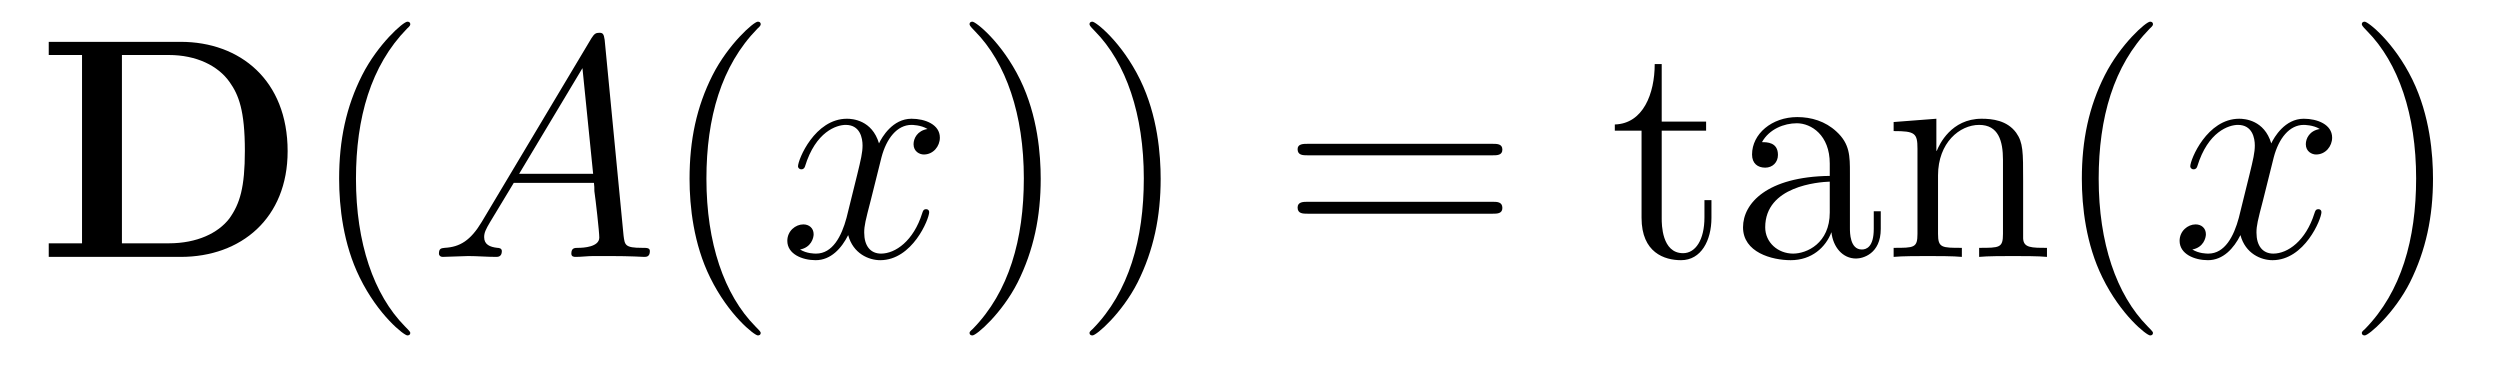
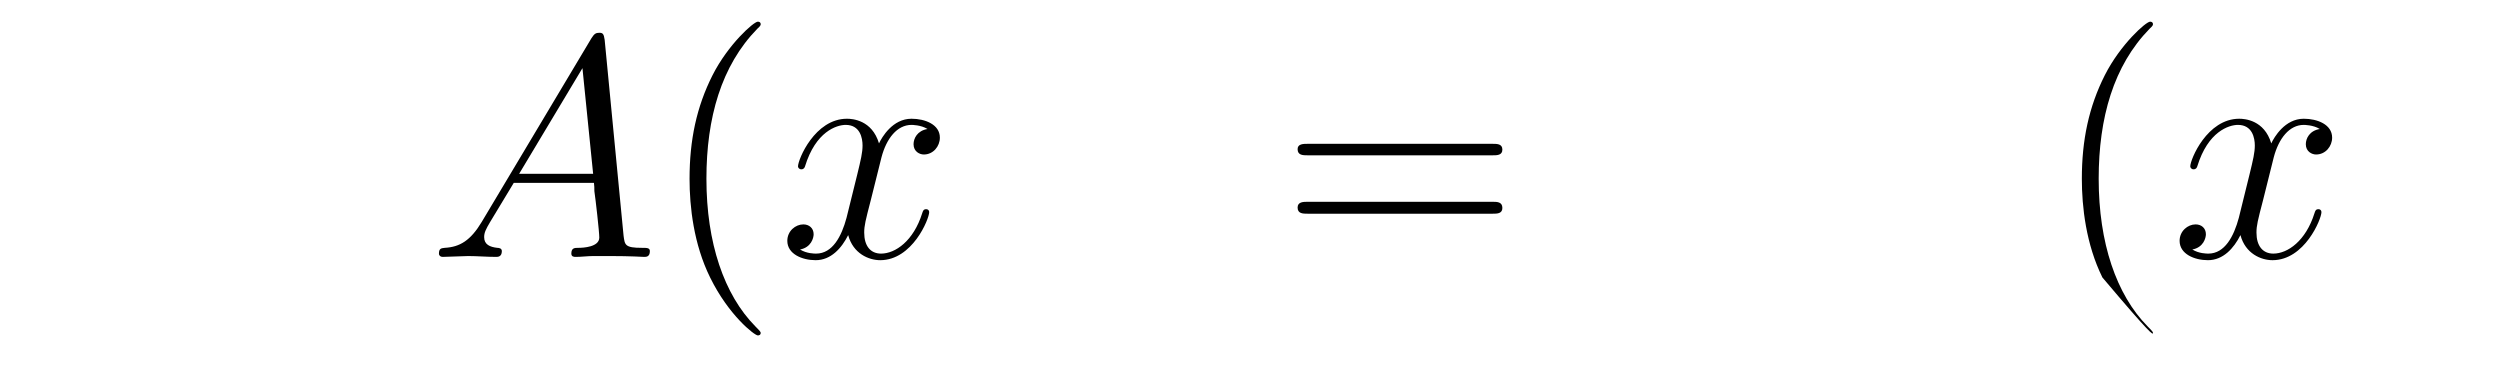
<svg xmlns="http://www.w3.org/2000/svg" height="14pt" version="1.1" viewBox="0 -14 95 14" width="95pt">
  <g id="page1">
    <g transform="matrix(1 0 0 1 -127 650)">
-       <path d="M128.852 -662.41V-661.91H130.117V-654.754H128.852V-654.238H133.867C136.164 -654.238 137.93 -655.707 137.93 -658.254C137.93 -660.957 136.117 -662.41 133.867 -662.41H128.852ZM131.633 -654.754V-661.91H133.414C134.461 -661.91 135.289 -661.504 135.727 -660.879C136.07 -660.395 136.305 -659.801 136.305 -658.269C136.305 -656.879 136.117 -656.254 135.711 -655.691C135.289 -655.145 134.492 -654.754 133.414 -654.754H131.633ZM138.715 -654.238" fill-rule="evenodd" />
-       <path d="M142.59 -651.348C142.59 -651.379 142.59 -651.395 142.387 -651.598C141.199 -652.801 140.527 -654.77 140.527 -657.207C140.527 -659.52 141.09 -661.504 142.465 -662.91C142.59 -663.02 142.59 -663.051 142.59 -663.082C142.59 -663.16 142.527 -663.176 142.48 -663.176C142.324 -663.176 141.355 -662.316 140.762 -661.145C140.152 -659.941 139.887 -658.676 139.887 -657.207C139.887 -656.145 140.043 -654.723 140.668 -653.457C141.371 -652.02 142.356 -651.254 142.48 -651.254C142.527 -651.254 142.59 -651.27 142.59 -651.348ZM143.273 -654.238" fill-rule="evenodd" />
      <path d="M145.305 -655.566C144.883 -654.863 144.477 -654.613 143.898 -654.582C143.773 -654.566 143.68 -654.566 143.68 -654.363C143.68 -654.285 143.742 -654.238 143.82 -654.238C144.039 -654.238 144.57 -654.27 144.789 -654.27C145.133 -654.27 145.508 -654.238 145.852 -654.238C145.914 -654.238 146.07 -654.238 146.07 -654.457C146.07 -654.566 145.961 -654.582 145.898 -654.582C145.617 -654.613 145.398 -654.707 145.398 -654.988C145.398 -655.16 145.461 -655.285 145.617 -655.551L146.523 -657.051H149.57C149.586 -656.941 149.586 -656.848 149.586 -656.738C149.633 -656.426 149.773 -655.191 149.773 -654.973C149.773 -654.613 149.164 -654.582 148.977 -654.582C148.836 -654.582 148.711 -654.582 148.711 -654.363C148.711 -654.238 148.82 -654.238 148.883 -654.238C149.086 -654.238 149.336 -654.27 149.539 -654.27H150.211C150.945 -654.27 151.461 -654.238 151.477 -654.238C151.555 -654.238 151.695 -654.238 151.695 -654.457C151.695 -654.582 151.586 -654.582 151.398 -654.582C150.742 -654.582 150.742 -654.691 150.695 -655.051L149.977 -662.488C149.945 -662.723 149.898 -662.754 149.773 -662.754C149.648 -662.754 149.586 -662.723 149.477 -662.551L145.305 -655.566ZM146.727 -657.395L149.133 -661.41L149.539 -657.395H146.727ZM152.031 -654.238" fill-rule="evenodd" />
      <path d="M155.906 -651.348C155.906 -651.379 155.906 -651.395 155.703 -651.598C154.516 -652.801 153.844 -654.77 153.844 -657.207C153.844 -659.52 154.406 -661.504 155.781 -662.91C155.906 -663.02 155.906 -663.051 155.906 -663.082C155.906 -663.16 155.844 -663.176 155.797 -663.176C155.641 -663.176 154.672 -662.316 154.078 -661.145C153.469 -659.941 153.203 -658.676 153.203 -657.207C153.203 -656.145 153.359 -654.723 153.984 -653.457C154.688 -652.02 155.672 -651.254 155.797 -651.254C155.844 -651.254 155.906 -651.27 155.906 -651.348ZM156.59 -654.238" fill-rule="evenodd" />
      <path d="M162.246 -659.098C161.856 -659.035 161.715 -658.738 161.715 -658.52C161.715 -658.238 161.949 -658.129 162.105 -658.129C162.465 -658.129 162.715 -658.441 162.715 -658.77C162.715 -659.27 162.152 -659.488 161.637 -659.488C160.918 -659.488 160.512 -658.785 160.402 -658.551C160.137 -659.441 159.387 -659.488 159.184 -659.488C157.965 -659.488 157.324 -657.941 157.324 -657.676C157.324 -657.629 157.371 -657.566 157.449 -657.566C157.543 -657.566 157.574 -657.629 157.59 -657.676C157.996 -659.004 158.793 -659.254 159.137 -659.254C159.684 -659.254 159.777 -658.754 159.777 -658.473C159.777 -658.207 159.715 -657.941 159.574 -657.363L159.168 -655.723C158.98 -655.02 158.637 -654.363 158.012 -654.363C157.949 -654.363 157.652 -654.363 157.402 -654.519C157.824 -654.598 157.918 -654.957 157.918 -655.098C157.918 -655.332 157.746 -655.473 157.527 -655.473C157.23 -655.473 156.918 -655.223 156.918 -654.848C156.918 -654.348 157.48 -654.113 157.996 -654.113C158.574 -654.113 158.98 -654.566 159.231 -655.066C159.418 -654.363 160.012 -654.113 160.449 -654.113C161.668 -654.113 162.309 -655.676 162.309 -655.941C162.309 -656.004 162.262 -656.051 162.199 -656.051C162.09 -656.051 162.074 -655.988 162.043 -655.895C161.715 -654.848 161.027 -654.363 160.48 -654.363C160.074 -654.363 159.84 -654.66 159.84 -655.16C159.84 -655.426 159.887 -655.613 160.09 -656.394L160.496 -658.02C160.684 -658.738 161.09 -659.254 161.637 -659.254C161.652 -659.254 161.996 -659.254 162.246 -659.098ZM163.188 -654.238" fill-rule="evenodd" />
-       <path d="M166.547 -657.207C166.547 -658.113 166.437 -659.598 165.766 -660.973C165.063 -662.41 164.078 -663.176 163.953 -663.176C163.906 -663.176 163.844 -663.16 163.844 -663.082C163.844 -663.051 163.844 -663.02 164.047 -662.816C165.234 -661.613 165.906 -659.645 165.906 -657.223C165.906 -654.91 165.344 -652.91 163.969 -651.504C163.844 -651.395 163.844 -651.379 163.844 -651.348C163.844 -651.27 163.906 -651.254 163.953 -651.254C164.109 -651.254 165.078 -652.098 165.672 -653.27C166.281 -654.488 166.547 -655.77 166.547 -657.207ZM171.105 -657.207C171.105 -658.113 170.996 -659.598 170.324 -660.973C169.621 -662.41 168.637 -663.176 168.512 -663.176C168.465 -663.176 168.402 -663.16 168.402 -663.082C168.402 -663.051 168.402 -663.02 168.606 -662.816C169.793 -661.613 170.465 -659.645 170.465 -657.223C170.465 -654.91 169.902 -652.91 168.527 -651.504C168.402 -651.395 168.402 -651.379 168.402 -651.348C168.402 -651.27 168.465 -651.254 168.512 -651.254C168.668 -651.254 169.637 -652.098 170.23 -653.27C170.84 -654.488 171.105 -655.77 171.105 -657.207ZM172.305 -654.238" fill-rule="evenodd" />
      <path d="M183.715 -658.098C183.887 -658.098 184.09 -658.098 184.09 -658.316C184.09 -658.535 183.887 -658.535 183.715 -658.535H176.699C176.527 -658.535 176.309 -658.535 176.309 -658.332C176.309 -658.098 176.512 -658.098 176.699 -658.098H183.715ZM183.715 -655.879C183.887 -655.879 184.09 -655.879 184.09 -656.098C184.09 -656.332 183.887 -656.332 183.715 -656.332H176.699C176.527 -656.332 176.309 -656.332 176.309 -656.113C176.309 -655.879 176.512 -655.879 176.699 -655.879H183.715ZM184.785 -654.238" fill-rule="evenodd" />
-       <path d="M190.145 -659.035H191.832V-659.379H190.145V-661.566H189.879C189.879 -660.441 189.441 -659.301 188.363 -659.27V-659.035H189.379V-655.723C189.379 -654.395 190.254 -654.113 190.879 -654.113C191.645 -654.113 192.035 -654.863 192.035 -655.723V-656.394H191.769V-655.738C191.769 -654.879 191.426 -654.379 190.957 -654.379C190.145 -654.379 190.145 -655.488 190.145 -655.691V-659.035ZM197.297 -657.426C197.297 -658.066 197.297 -658.535 196.781 -659.004C196.36 -659.394 195.828 -659.551 195.296 -659.551C194.328 -659.551 193.578 -658.91 193.578 -658.129C193.578 -657.785 193.796 -657.629 194.078 -657.629C194.359 -657.629 194.562 -657.832 194.562 -658.113C194.562 -658.598 194.141 -658.598 193.954 -658.598C194.234 -659.098 194.797 -659.316 195.281 -659.316C195.828 -659.316 196.531 -658.863 196.531 -657.785V-657.316C194.141 -657.285 193.235 -656.27 193.235 -655.363C193.235 -654.41 194.328 -654.113 195.047 -654.113C195.844 -654.113 196.375 -654.598 196.594 -655.176C196.656 -654.613 197.016 -654.176 197.531 -654.176C197.782 -654.176 198.469 -654.348 198.469 -655.301V-655.973H198.203V-655.301C198.203 -654.613 197.922 -654.519 197.75 -654.519C197.297 -654.519 197.297 -655.16 197.297 -655.332V-657.426ZM196.531 -655.926C196.531 -654.754 195.656 -654.363 195.14 -654.363C194.562 -654.363 194.078 -654.785 194.078 -655.363C194.078 -656.926 196.093 -657.082 196.531 -657.098V-655.926ZM203.879 -657.129C203.879 -658.238 203.879 -658.582 203.614 -658.957C203.269 -659.426 202.708 -659.488 202.301 -659.488C201.144 -659.488 200.692 -658.504 200.598 -658.269H200.582V-659.488L198.958 -659.363V-659.019C199.77 -659.019 199.864 -658.941 199.864 -658.348V-655.113C199.864 -654.582 199.739 -654.582 198.958 -654.582V-654.238C199.27 -654.27 199.91 -654.27 200.254 -654.27C200.598 -654.27 201.239 -654.27 201.551 -654.238V-654.582C200.785 -654.582 200.645 -654.582 200.645 -655.113V-657.332C200.645 -658.582 201.473 -659.254 202.207 -659.254S203.113 -658.644 203.113 -657.926V-655.113C203.113 -654.582 202.988 -654.582 202.207 -654.582V-654.238C202.519 -654.27 203.16 -654.27 203.489 -654.27C203.832 -654.27 204.488 -654.27 204.785 -654.238V-654.582C204.192 -654.582 203.894 -654.582 203.879 -654.941V-657.129ZM205.058 -654.238" fill-rule="evenodd" />
-       <path d="M208.812 -651.348C208.812 -651.379 208.812 -651.395 208.609 -651.598C207.422 -652.801 206.75 -654.77 206.75 -657.207C206.75 -659.52 207.312 -661.504 208.687 -662.91C208.812 -663.02 208.812 -663.051 208.812 -663.082C208.812 -663.16 208.75 -663.176 208.703 -663.176C208.547 -663.176 207.578 -662.316 206.984 -661.145C206.375 -659.941 206.11 -658.676 206.11 -657.207C206.11 -656.145 206.266 -654.723 206.891 -653.457C207.594 -652.02 208.578 -651.254 208.703 -651.254C208.75 -651.254 208.812 -651.27 208.812 -651.348ZM209.496 -654.238" fill-rule="evenodd" />
+       <path d="M208.812 -651.348C208.812 -651.379 208.812 -651.395 208.609 -651.598C207.422 -652.801 206.75 -654.77 206.75 -657.207C206.75 -659.52 207.312 -661.504 208.687 -662.91C208.812 -663.02 208.812 -663.051 208.812 -663.082C208.812 -663.16 208.75 -663.176 208.703 -663.176C208.547 -663.176 207.578 -662.316 206.984 -661.145C206.375 -659.941 206.11 -658.676 206.11 -657.207C206.11 -656.145 206.266 -654.723 206.891 -653.457C208.75 -651.254 208.812 -651.27 208.812 -651.348ZM209.496 -654.238" fill-rule="evenodd" />
      <path d="M215.153 -659.098C214.762 -659.035 214.621 -658.738 214.621 -658.52C214.621 -658.238 214.855 -658.129 215.011 -658.129C215.371 -658.129 215.621 -658.441 215.621 -658.77C215.621 -659.27 215.059 -659.488 214.543 -659.488C213.824 -659.488 213.418 -658.785 213.308 -658.551C213.043 -659.441 212.293 -659.488 212.09 -659.488C210.871 -659.488 210.23 -657.941 210.23 -657.676C210.23 -657.629 210.277 -657.566 210.355 -657.566C210.449 -657.566 210.48 -657.629 210.496 -657.676C210.902 -659.004 211.699 -659.254 212.042 -659.254C212.59 -659.254 212.683 -658.754 212.683 -658.473C212.683 -658.207 212.621 -657.941 212.48 -657.363L212.075 -655.723C211.886 -655.02 211.543 -654.363 210.918 -654.363C210.856 -654.363 210.559 -654.363 210.308 -654.519C210.731 -654.598 210.824 -654.957 210.824 -655.098C210.824 -655.332 210.653 -655.473 210.433 -655.473C210.137 -655.473 209.825 -655.223 209.825 -654.848C209.825 -654.348 210.386 -654.113 210.902 -654.113C211.481 -654.113 211.886 -654.566 212.137 -655.066C212.324 -654.363 212.918 -654.113 213.355 -654.113C214.574 -654.113 215.215 -655.676 215.215 -655.941C215.215 -656.004 215.168 -656.051 215.106 -656.051C214.996 -656.051 214.98 -655.988 214.949 -655.895C214.621 -654.848 213.934 -654.363 213.386 -654.363C212.981 -654.363 212.746 -654.66 212.746 -655.16C212.746 -655.426 212.792 -655.613 212.996 -656.394L213.402 -658.02C213.59 -658.738 213.996 -659.254 214.543 -659.254C214.559 -659.254 214.902 -659.254 215.153 -659.098ZM216.094 -654.238" fill-rule="evenodd" />
-       <path d="M219.454 -657.207C219.454 -658.113 219.343 -659.598 218.672 -660.973C217.969 -662.41 216.984 -663.176 216.859 -663.176C216.812 -663.176 216.75 -663.16 216.75 -663.082C216.75 -663.051 216.75 -663.02 216.953 -662.816C218.141 -661.613 218.813 -659.645 218.813 -657.223C218.813 -654.91 218.25 -652.91 216.875 -651.504C216.75 -651.395 216.75 -651.379 216.75 -651.348C216.75 -651.27 216.812 -651.254 216.859 -651.254C217.015 -651.254 217.985 -652.098 218.578 -653.27C219.187 -654.488 219.454 -655.77 219.454 -657.207ZM220.652 -654.238" fill-rule="evenodd" />
    </g>
  </g>
</svg>